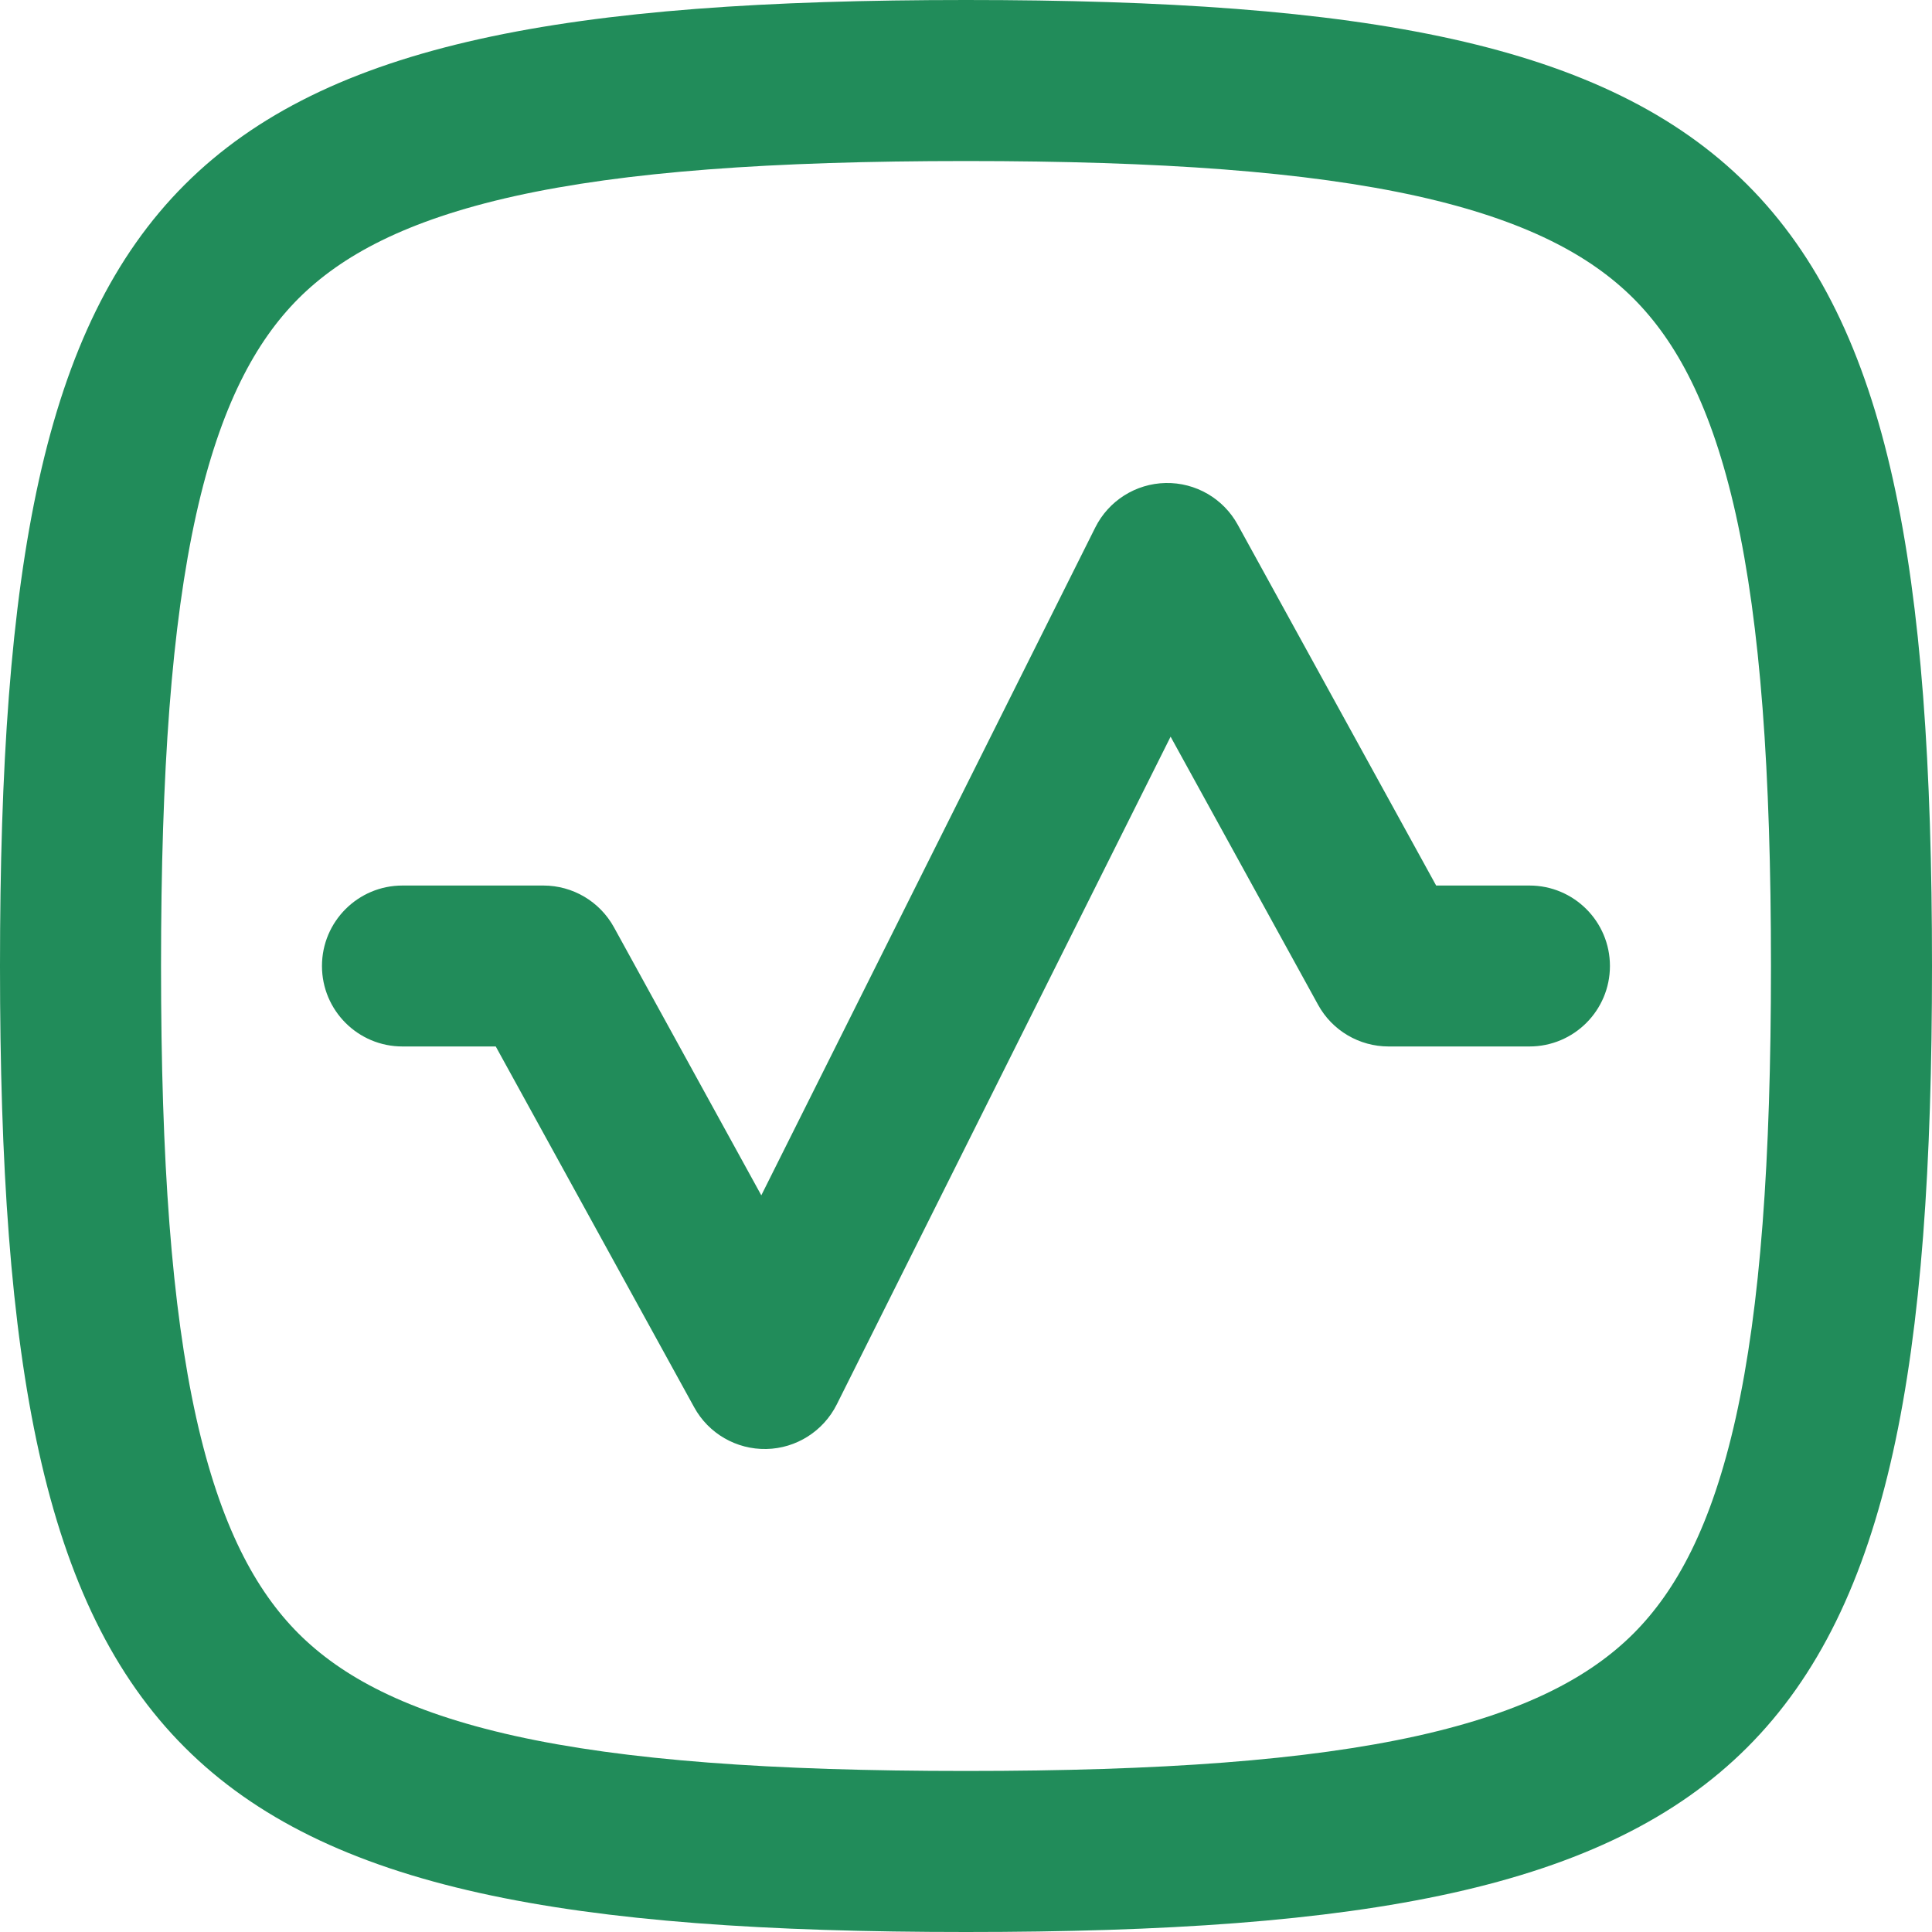
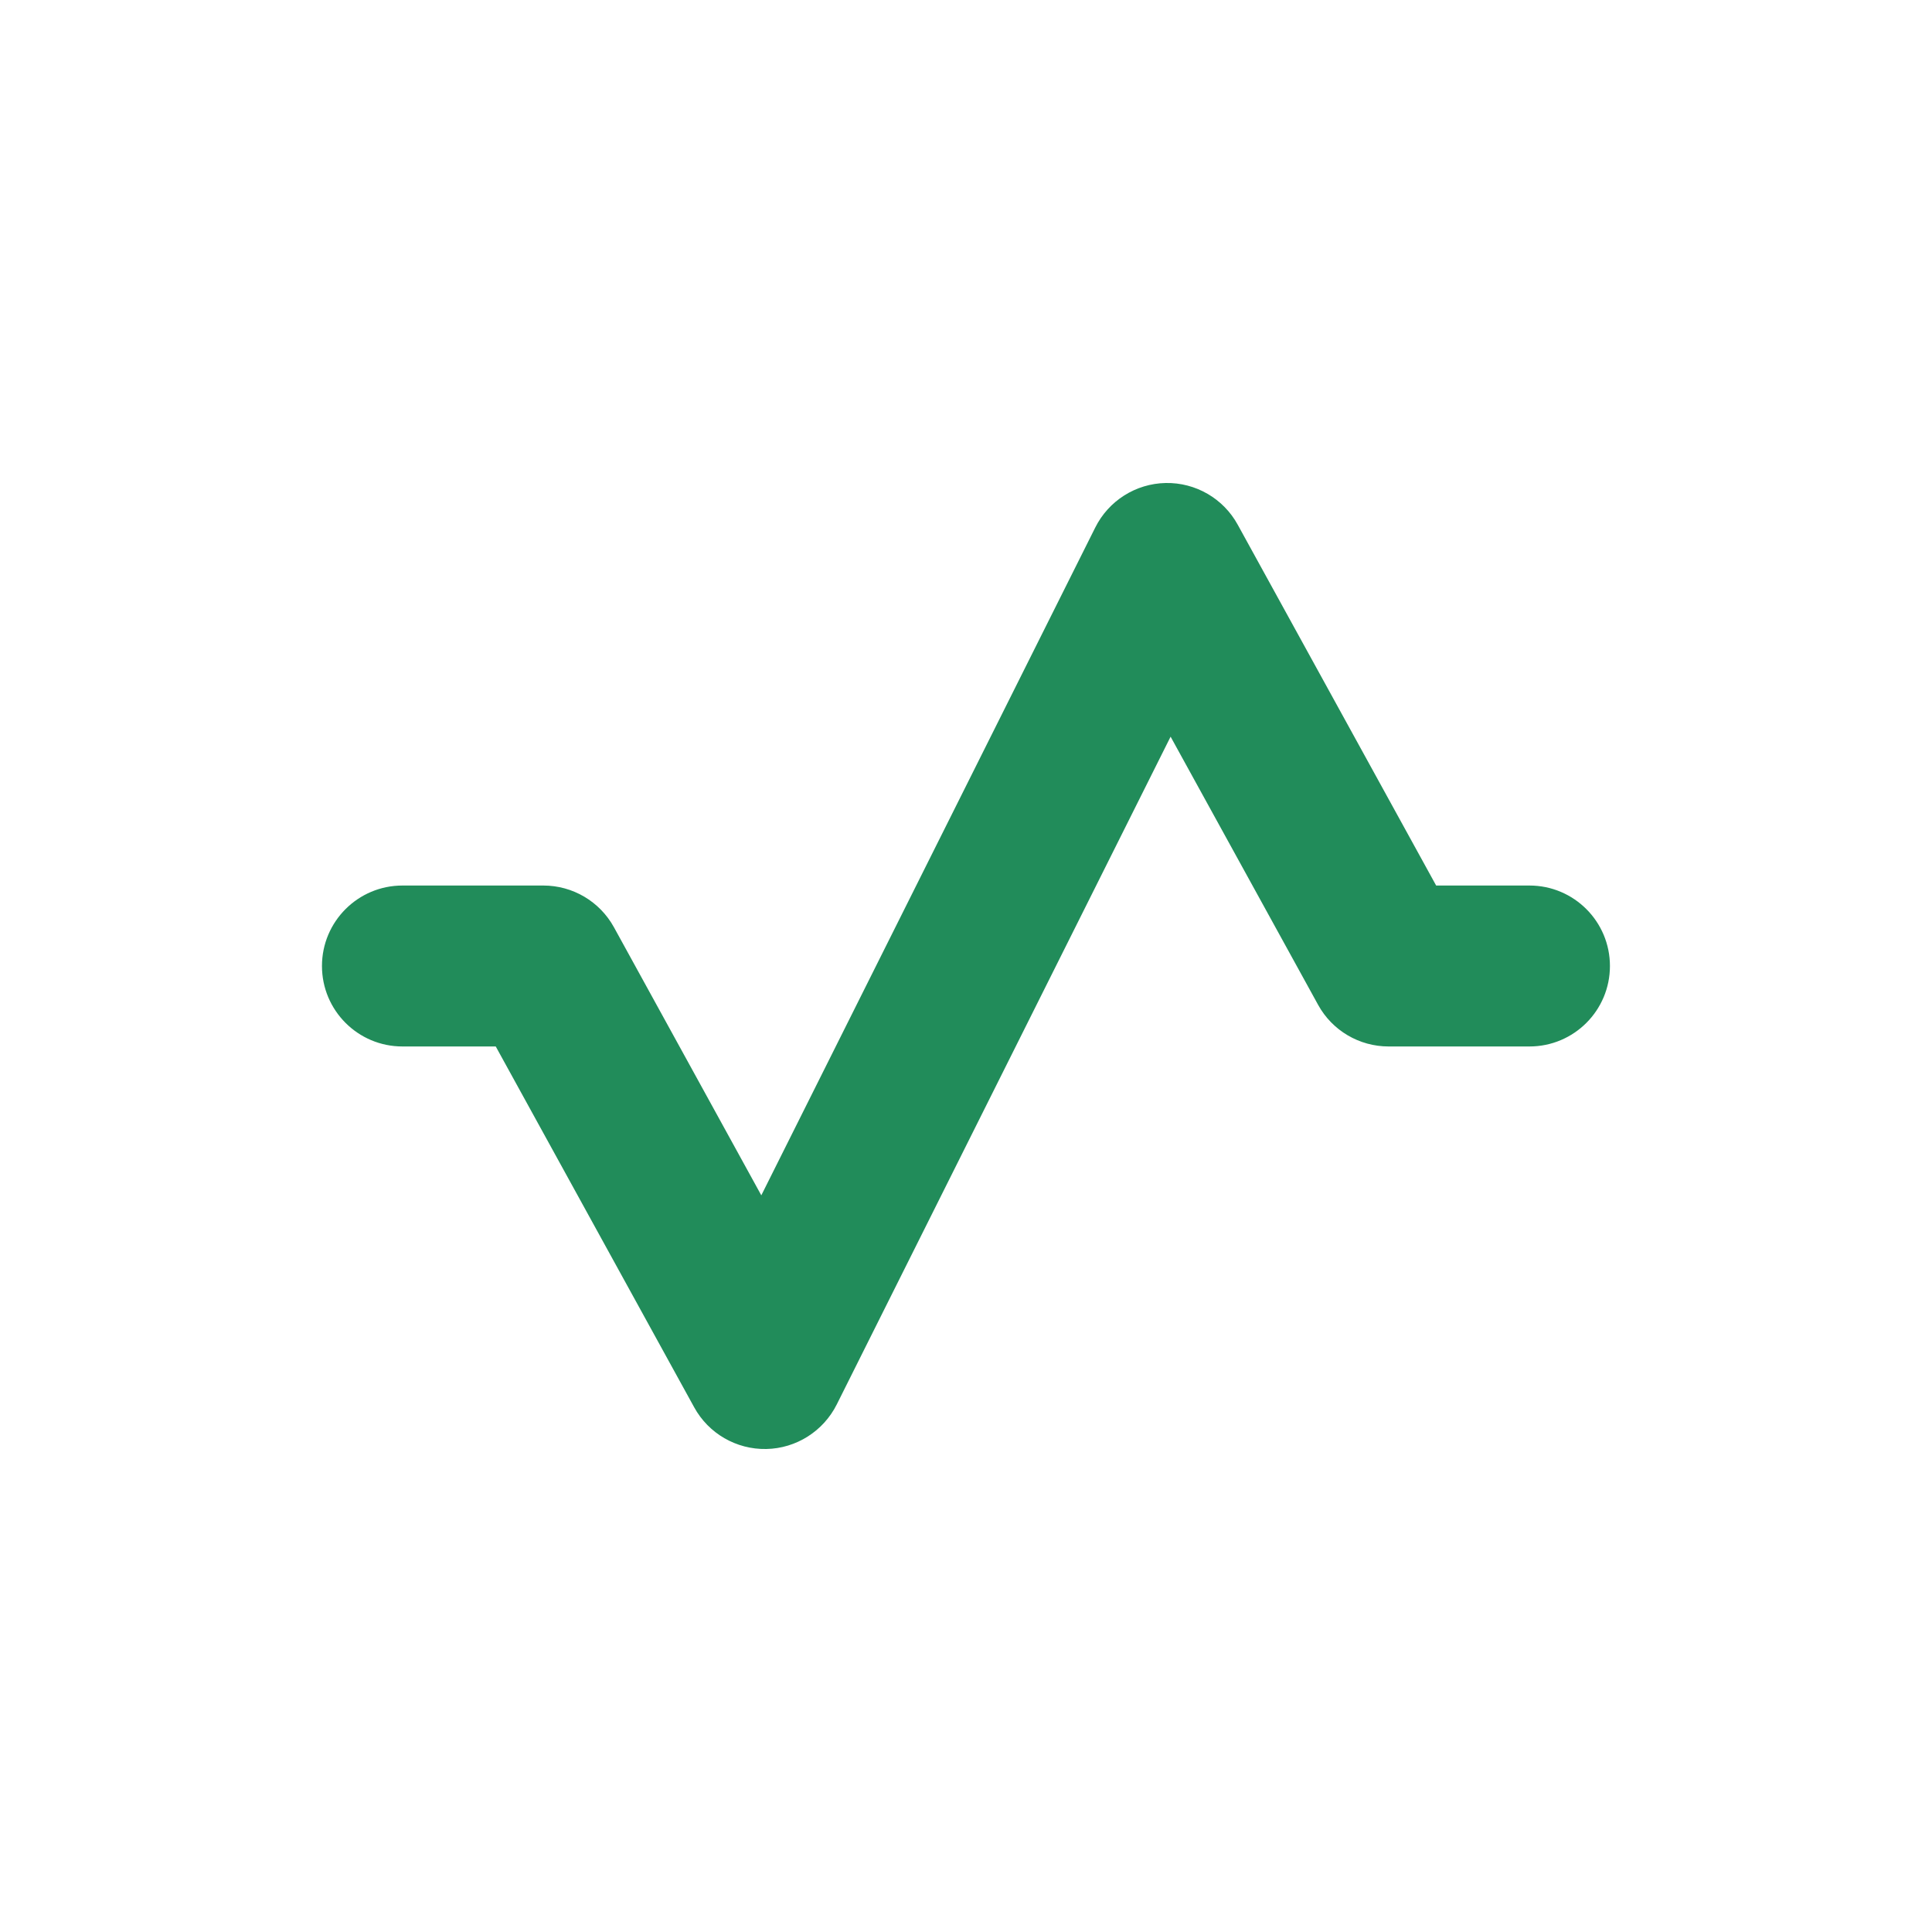
<svg xmlns="http://www.w3.org/2000/svg" width="20" height="20" viewBox="0 0 20 20" fill="none">
  <g clip-path="url(#clip0_622_1082)">
    <path d="M12.813 5.432C12.664 5.16 12.376 4.994 12.067 5C11.757 5.006 11.476 5.184 11.338 5.461L7.881 12.374L6.355 9.598C6.208 9.332 5.929 9.167 5.625 9.167H4.166C3.706 9.167 3.333 9.54 3.333 10C3.333 10.46 3.706 10.833 4.166 10.833H5.132L7.186 14.568C7.335 14.84 7.623 15.006 7.933 15C8.242 14.994 8.523 14.816 8.662 14.539L12.118 7.626L13.645 10.402C13.791 10.668 14.071 10.833 14.375 10.833H15.833C16.293 10.833 16.666 10.46 16.666 10C16.666 9.54 16.293 9.167 15.833 9.167H14.867L12.813 5.432Z" fill="#218C5A" />
-     <path fill-rule="evenodd" clip-rule="evenodd" d="M0 10C0 18.235 1.765 20 10 20C18.235 20 20 18.235 20 10C20 1.765 18.235 0 10 0C1.765 0 0 1.765 0 10ZM1.667 10C1.667 12.021 1.777 13.531 2.031 14.675C2.282 15.8 2.648 16.467 3.09 16.91C3.533 17.352 4.2 17.718 5.325 17.969C6.469 18.223 7.979 18.333 10 18.333C12.021 18.333 13.531 18.223 14.675 17.969C15.8 17.718 16.467 17.352 16.91 16.91C17.352 16.467 17.718 15.8 17.969 14.675C18.223 13.531 18.333 12.021 18.333 10C18.333 7.979 18.223 6.469 17.969 5.325C17.718 4.2 17.352 3.533 16.91 3.09C16.467 2.648 15.8 2.282 14.675 2.031C13.531 1.777 12.021 1.667 10 1.667C7.979 1.667 6.469 1.777 5.325 2.031C4.2 2.282 3.533 2.648 3.09 3.09C2.648 3.533 2.282 4.2 2.031 5.325C1.777 6.469 1.667 7.979 1.667 10Z" fill="#218C5A" />
  </g>
  <defs>
    <clipPath id="clip0_622_1082">
      <rect width="20" height="20" fill="white" />
    </clipPath>
  </defs>
</svg>